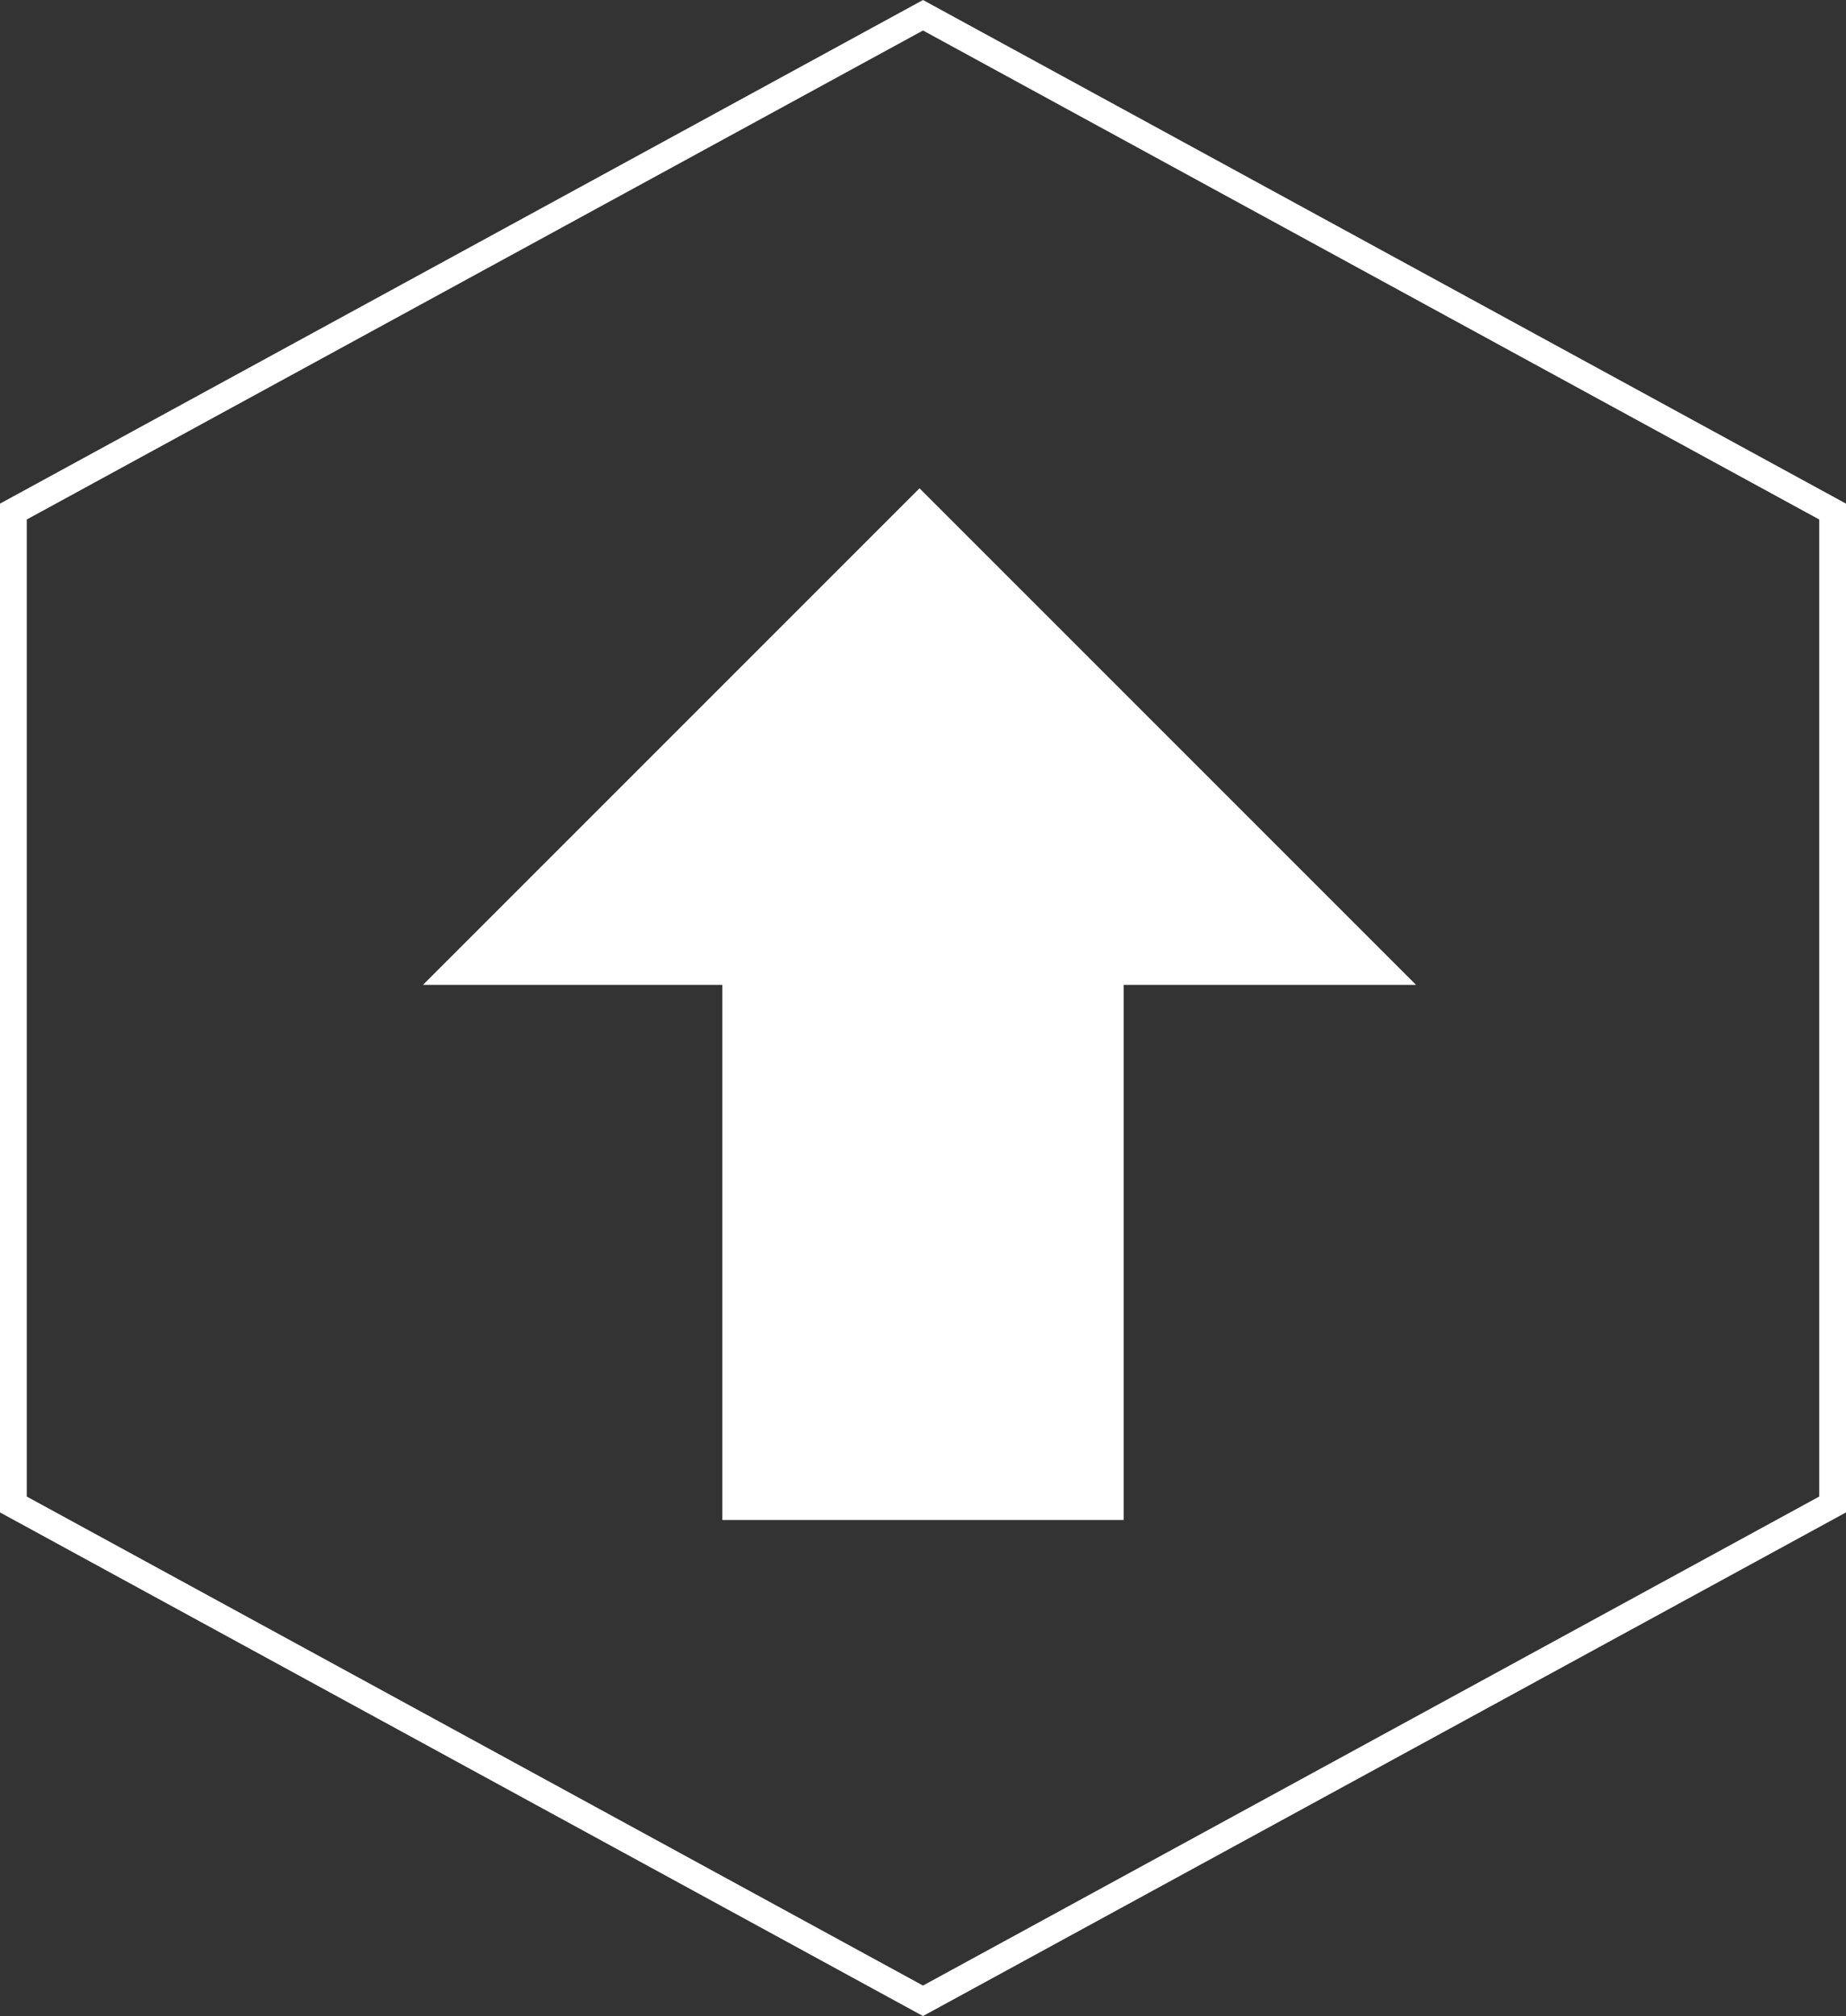
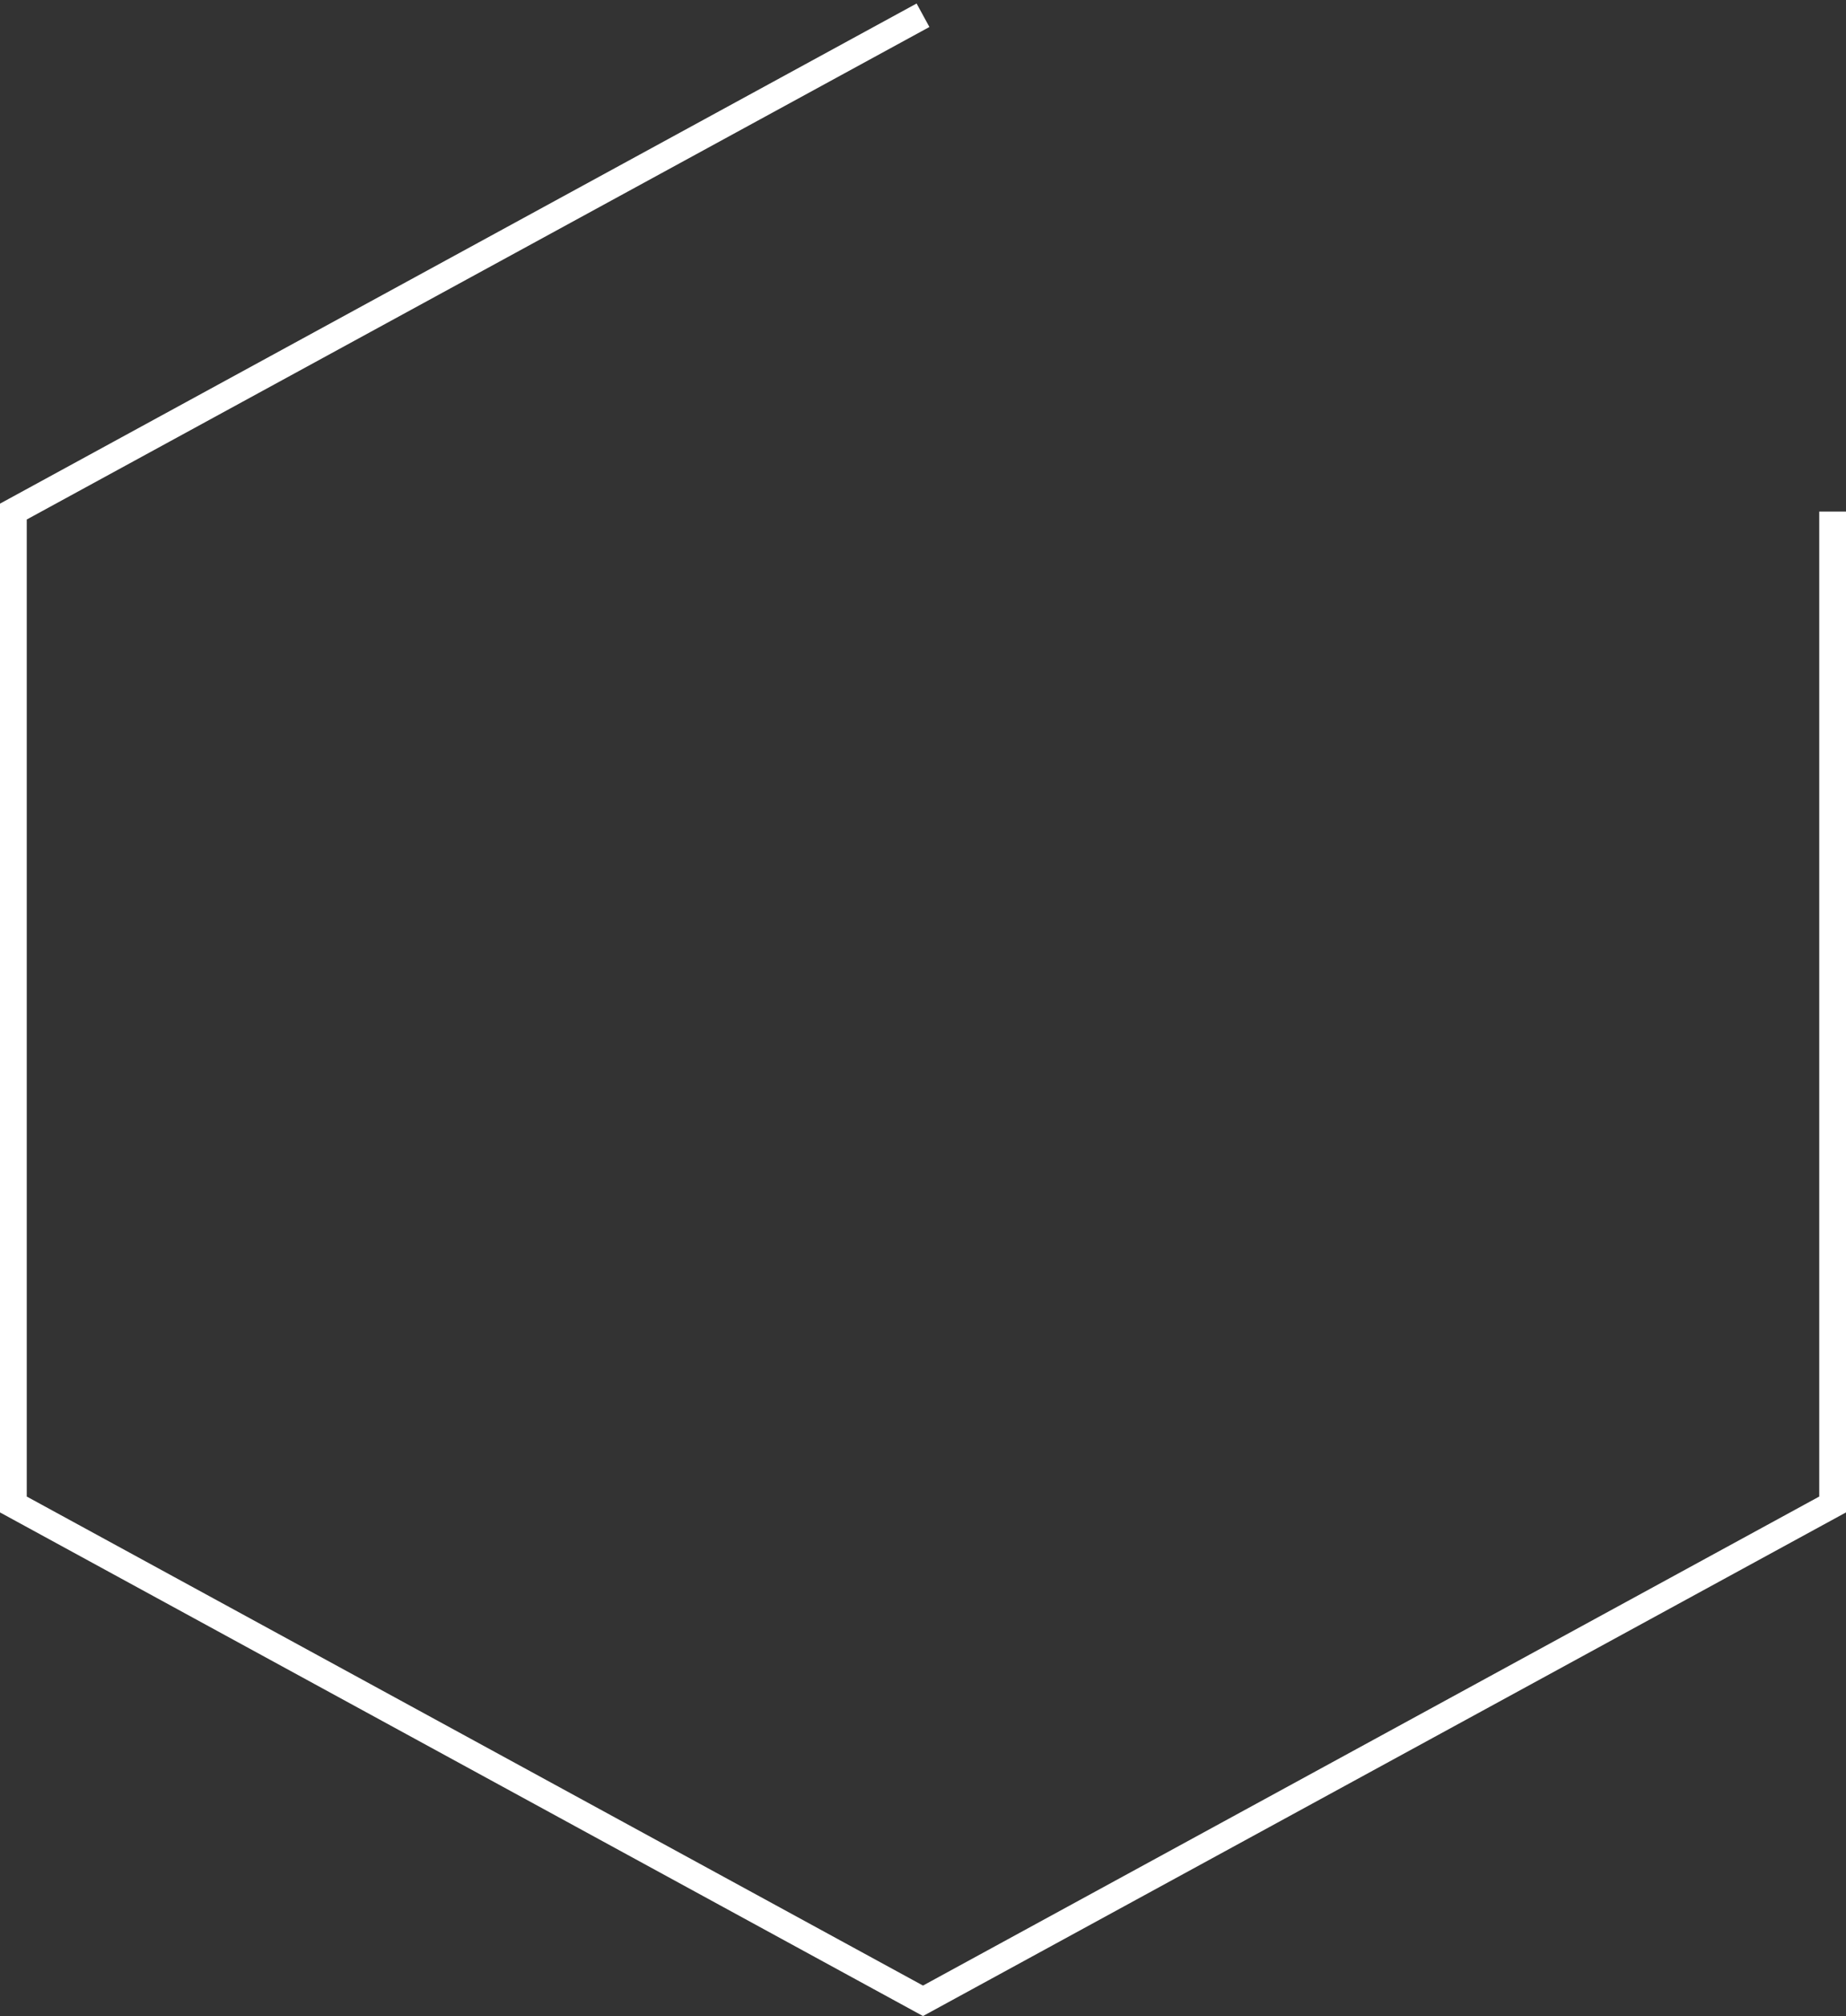
<svg xmlns="http://www.w3.org/2000/svg" viewBox="0 0 69 75.35">
  <rect x="0" y="0" width="69" height="75.35" fill="#333333" stroke="none" />
  <defs>
    <style>.cls-1,.cls-2{fill:none;}.cls-2{stroke:#fff;stroke-miterlimit:10;}.cls-3{fill:#fff;}.cls-4{clip-path:url(#clip-path);}</style>
    <clipPath id="clip-path">
      <rect class="cls-1" x="122.9" y="-194.11" width="599.65" height="463.57" />
    </clipPath>
  </defs>
  <title>Artboard 14</title>
  <g id="Layer_1" data-name="Layer 1">
-     <path class="cls-2" d="M34.5.57.5,19.12V56.23l34,18.55,34-18.55V19.12Z" />
-     <polygon class="cls-3" points="52.93 36.81 34.37 18.25 15.81 36.81 27 36.81 27 56.81 42 56.81 42 36.81 52.93 36.81" />
+     <path class="cls-2" d="M34.5.57.5,19.12V56.23l34,18.55,34-18.55V19.12" />
  </g>
</svg>